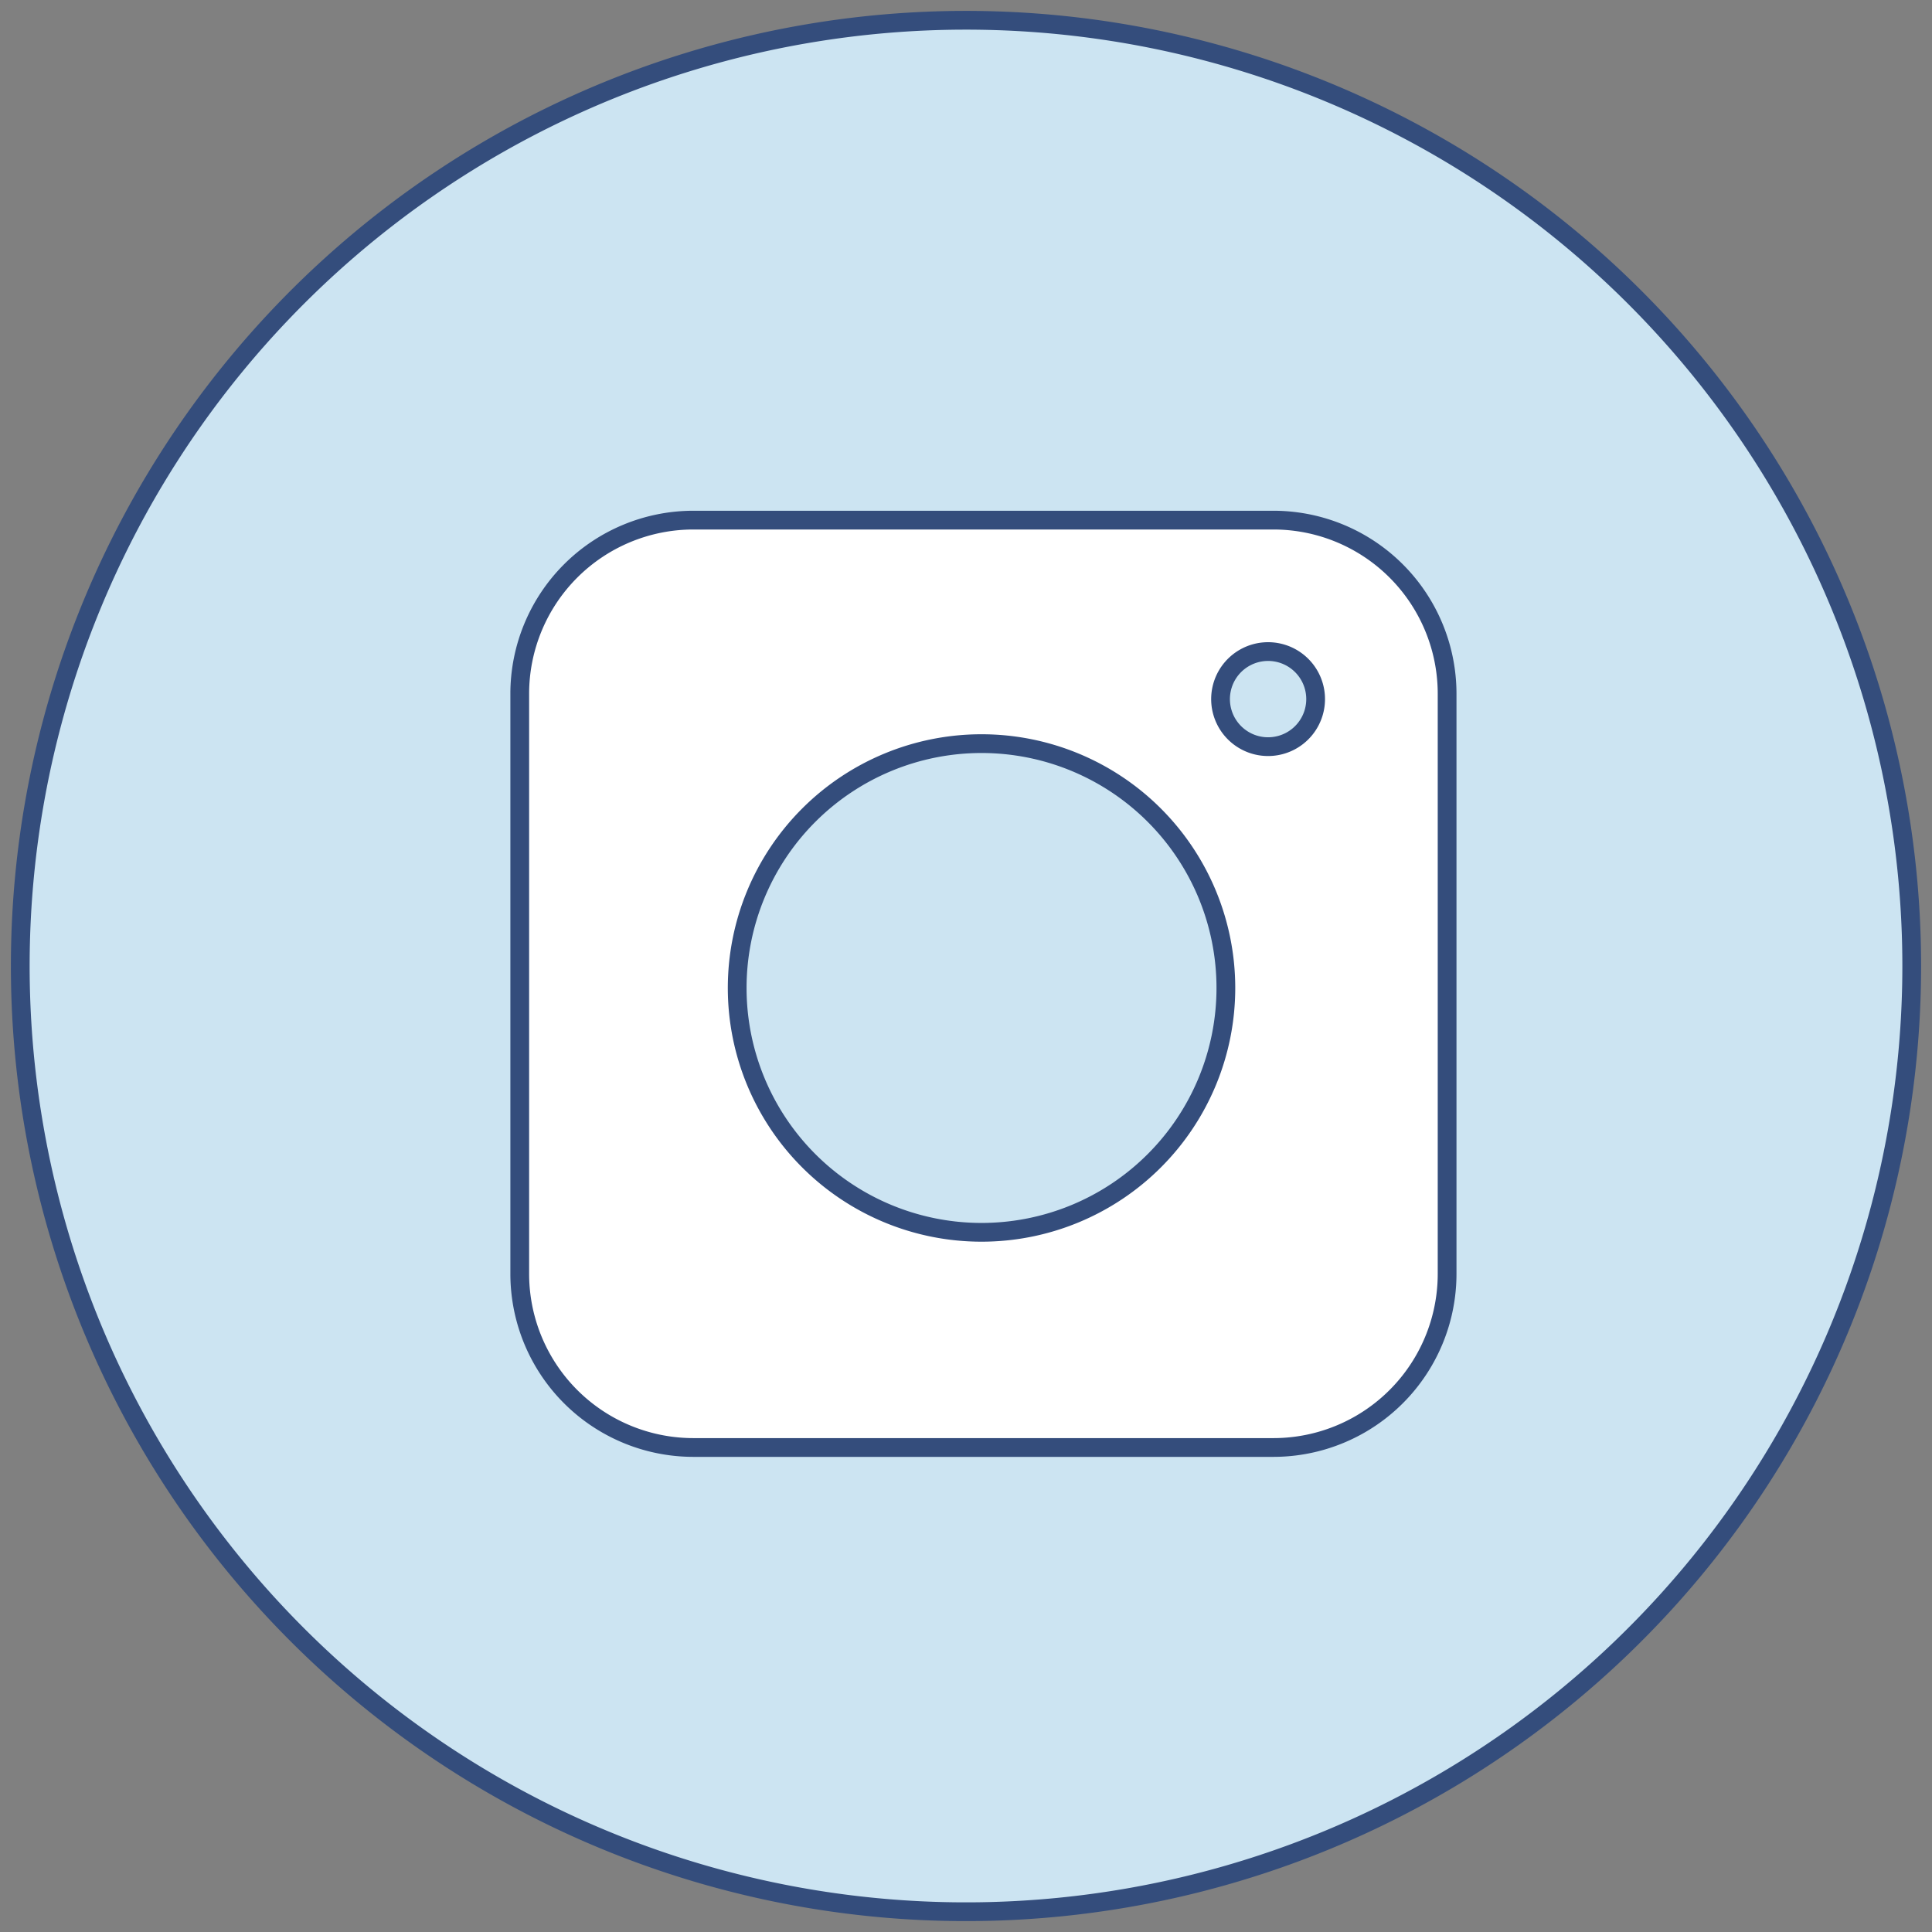
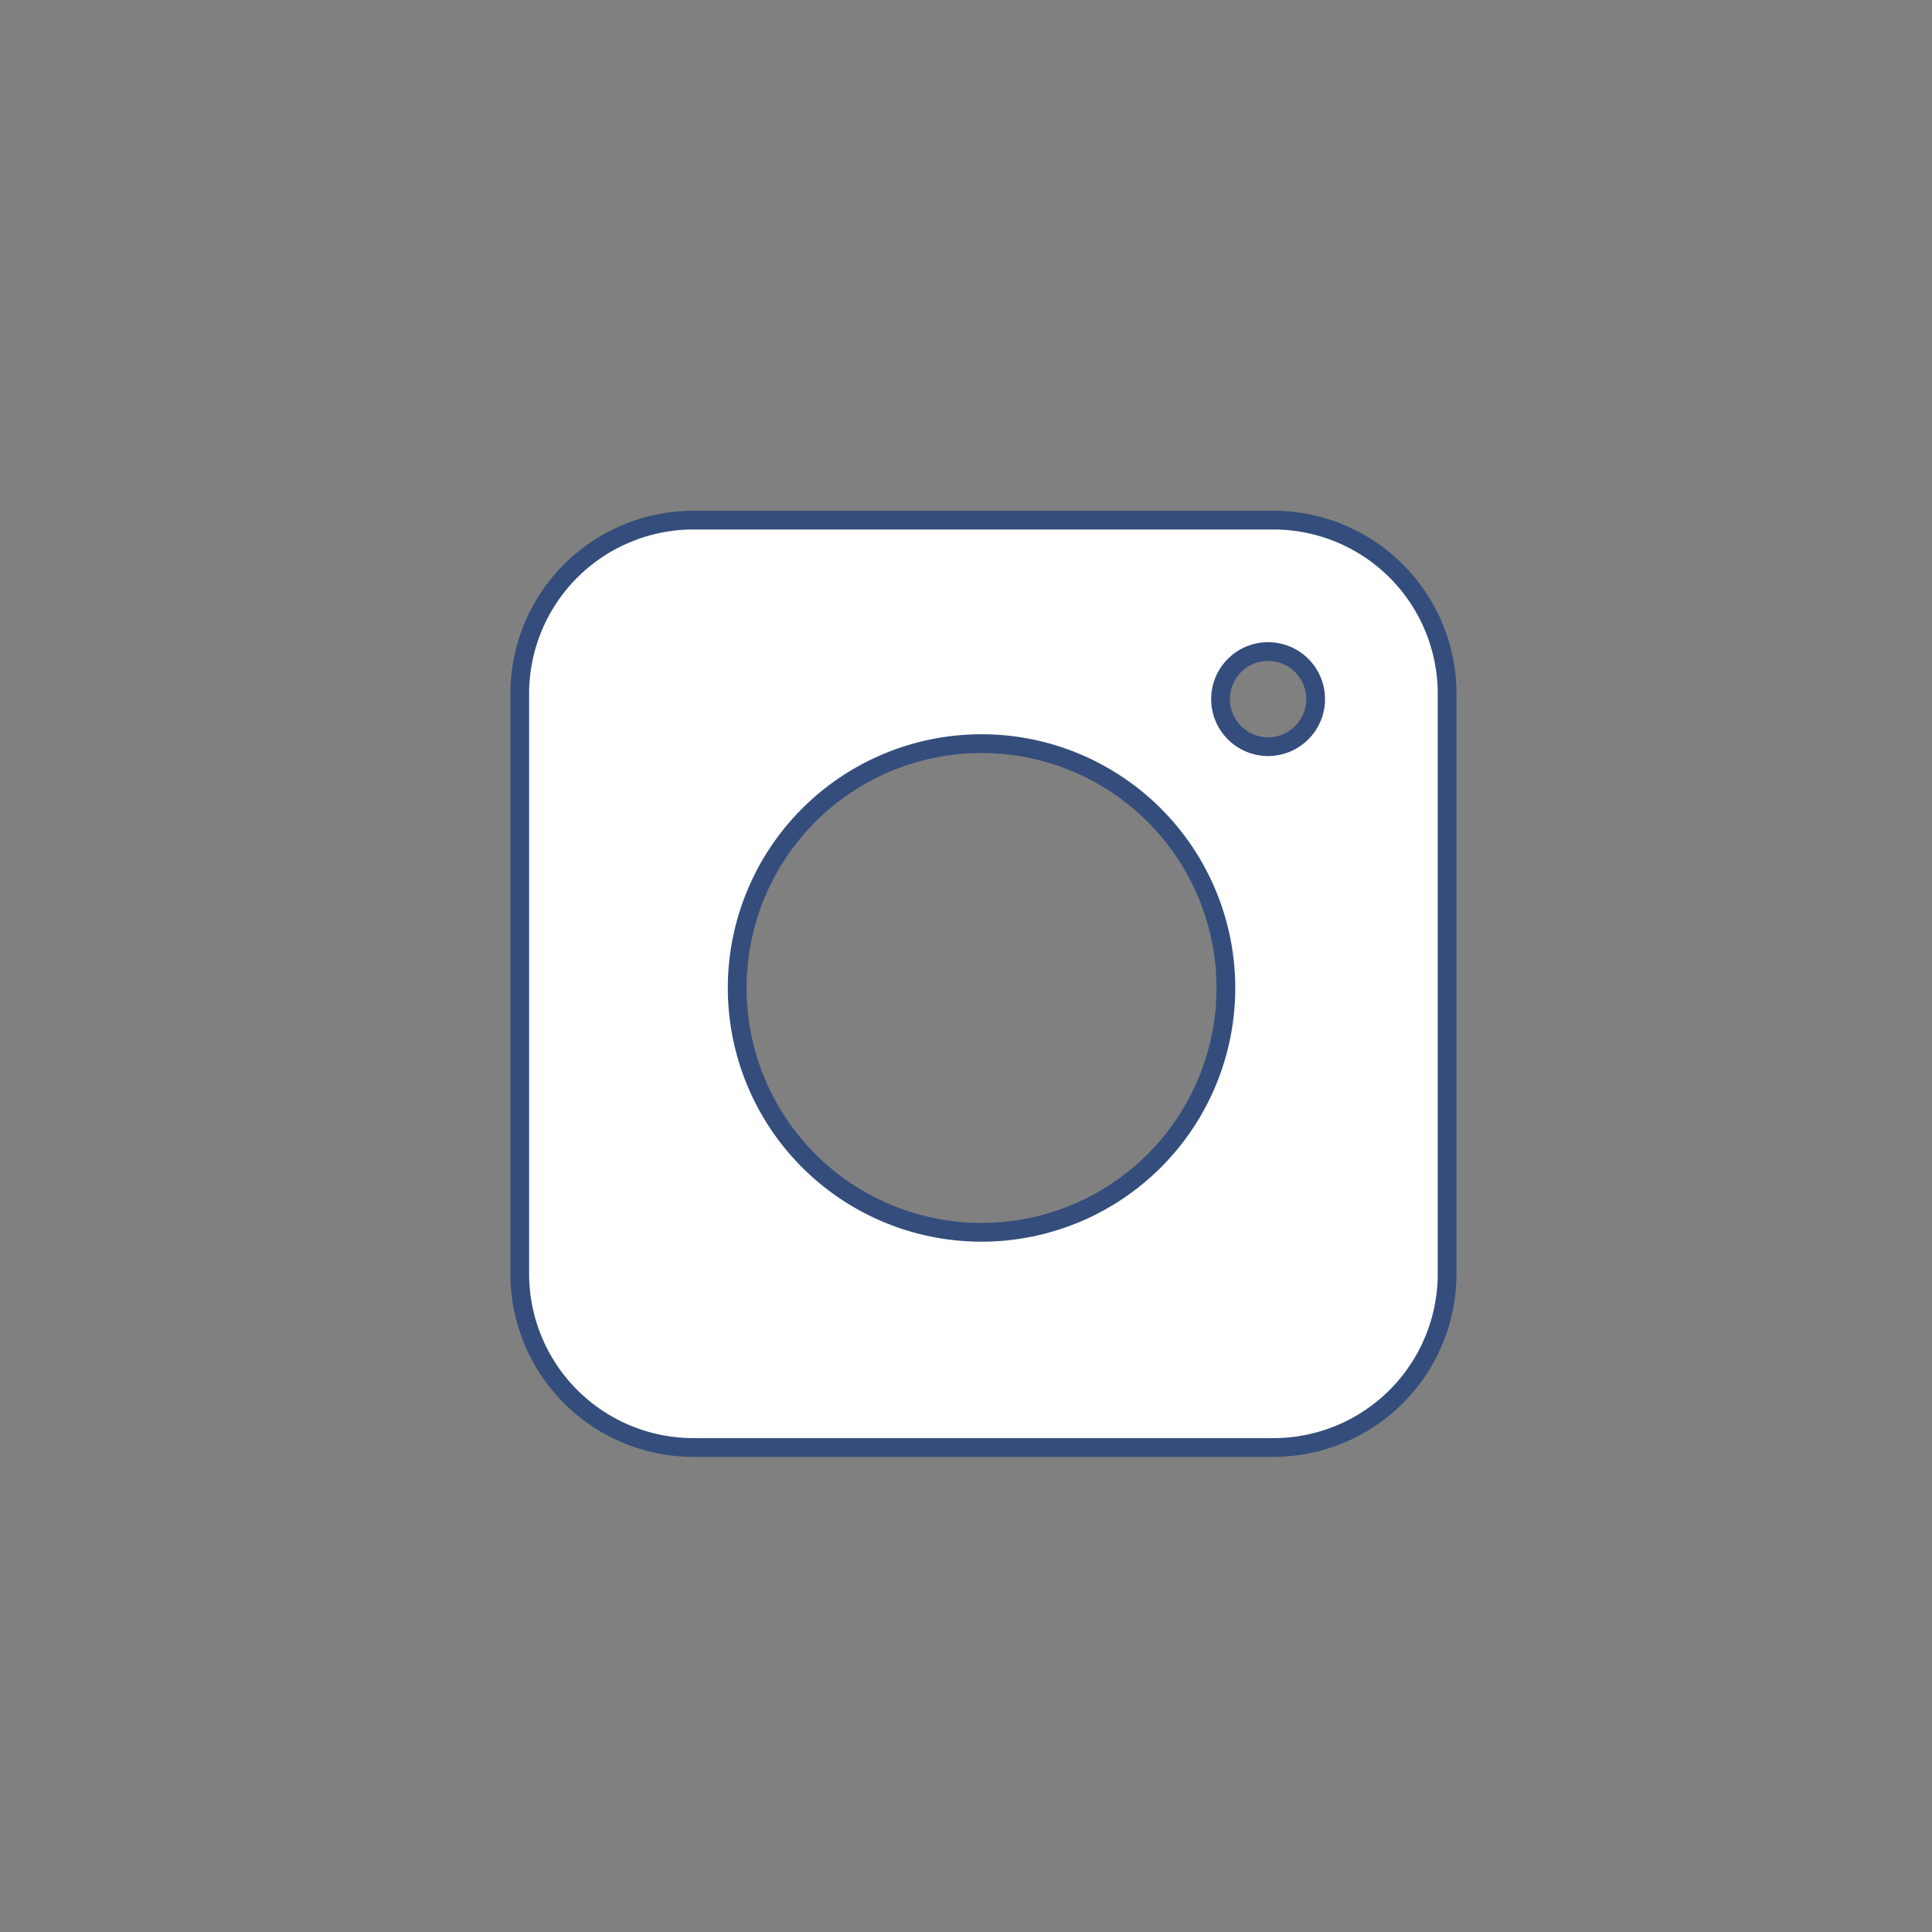
<svg xmlns="http://www.w3.org/2000/svg" viewBox="0 0 102 102">
  <rect x="0" y="0" width="102" height="102" fill="#808080" stroke="none" />
  <defs>
    <style>.cls-1{fill:#cce4f2;}.cls-1,.cls-2{stroke:#344d7c;stroke-miterlimit:10;stroke-width:0.99px;}.cls-2{fill:#fff;fill-rule:evenodd;}</style>
  </defs>
  <title>Mesa de trabajo 82 copia 4</title>
  <g id="Facts_Figures_Tot" data-name="Facts &amp; Figures_Tot">
-     <path class="cls-1" d="M51,1.07A49.93,49.93,0,1,0,100.93,51,49.93,49.93,0,0,0,51,1.07Z" />
    <path class="cls-2" d="M67.23,27.46H36.61a9.17,9.17,0,0,0-9.17,9.17V67.25a9.17,9.17,0,0,0,9.17,9.17H67.23a9.17,9.17,0,0,0,9.17-9.17V36.63A9.17,9.17,0,0,0,67.23,27.46ZM51.82,65.06a12.9,12.9,0,1,1,12.9-12.9A12.9,12.9,0,0,1,51.82,65.06ZM68.1,39.14a2.51,2.51,0,1,1,1.08-3.38A2.51,2.51,0,0,1,68.1,39.14Z" />
  </g>
</svg>